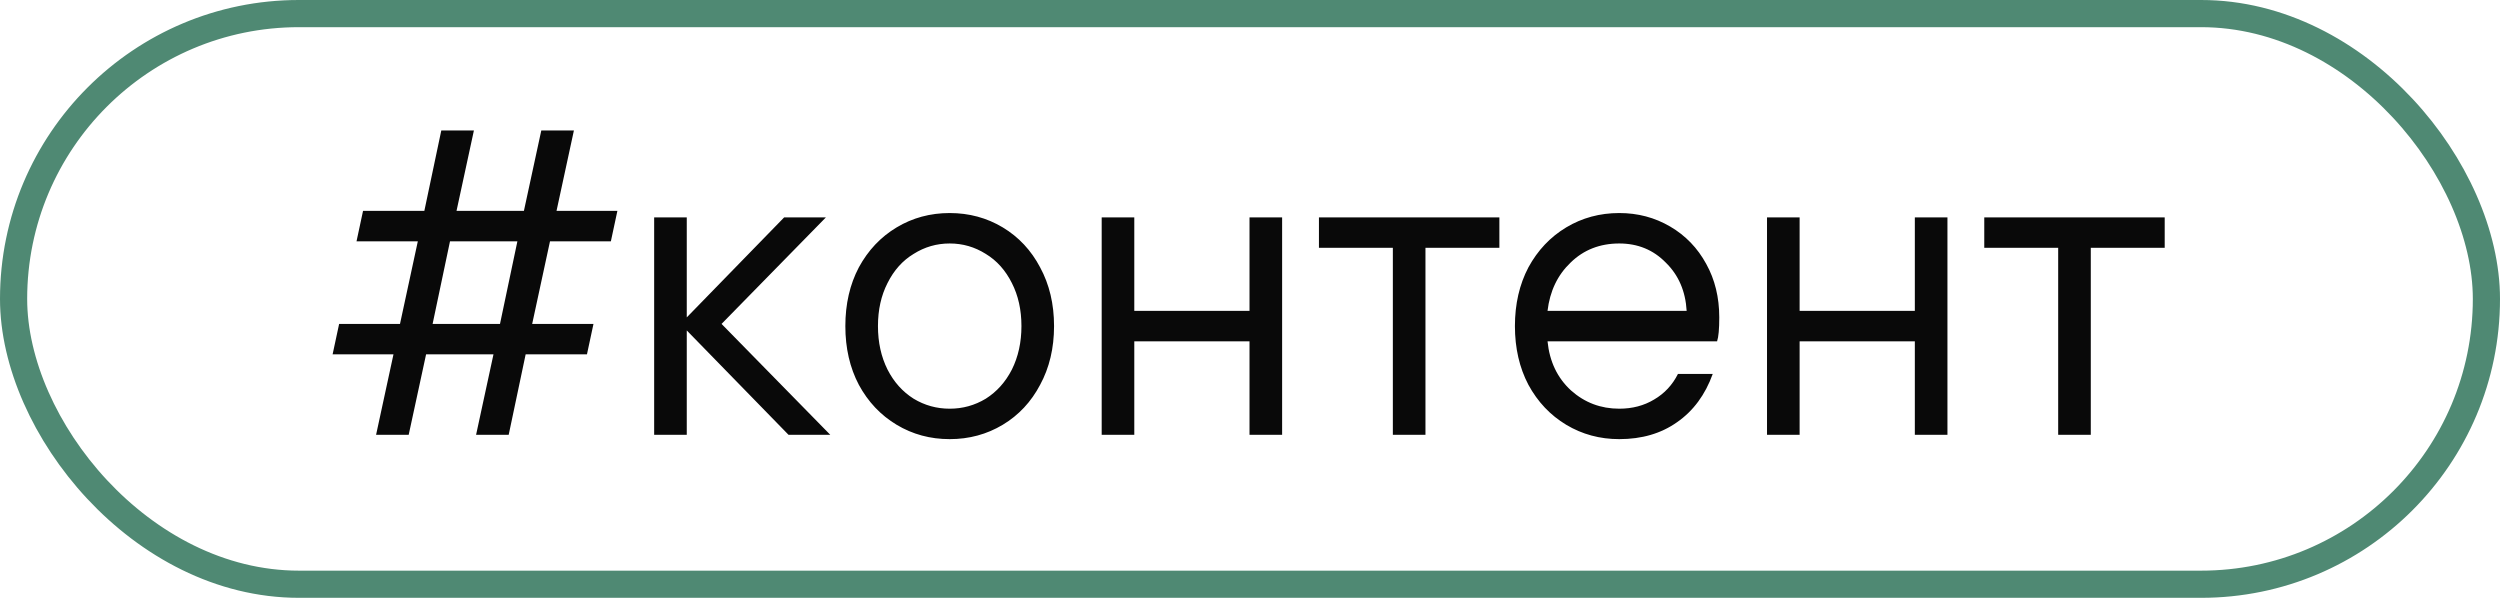
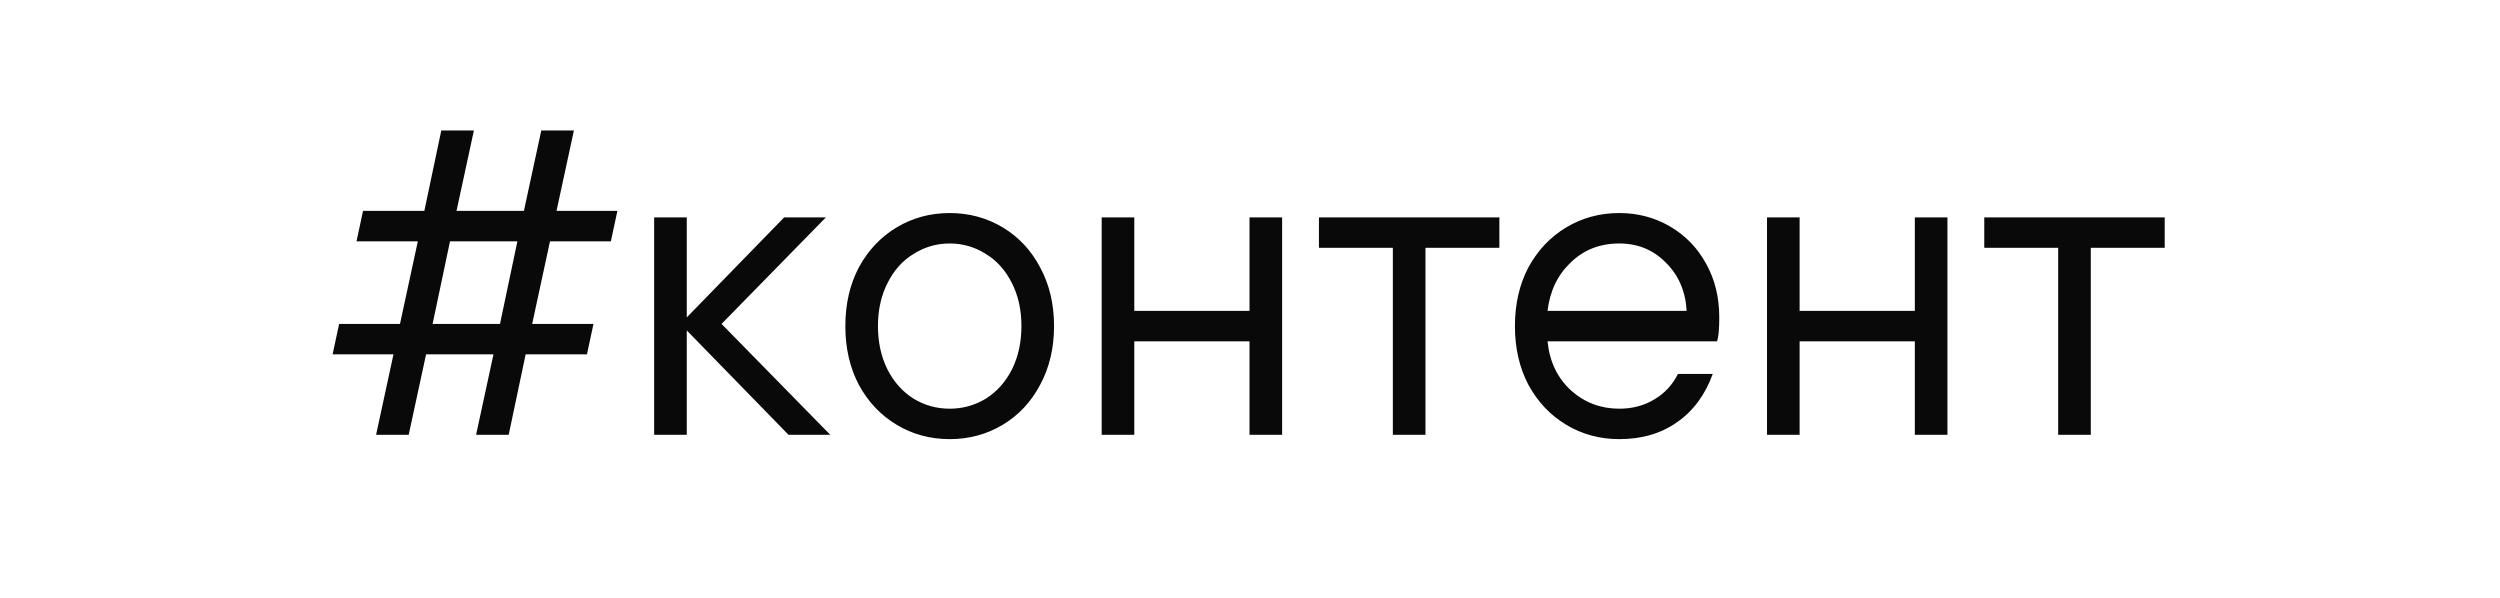
<svg xmlns="http://www.w3.org/2000/svg" width="92" height="22" viewBox="0 0 92 22" fill="none">
-   <rect x="0.5" y="0.5" width="91" height="21" rx="10.5" stroke="#4F8973" />
  <path d="M15.04 16H13.84L14.48 13.04H12.24L12.48 11.92H14.72L15.376 8.88H13.12L13.36 7.76H15.616L16.24 4.8H17.44L16.8 7.76H19.28L19.92 4.8H21.12L20.48 7.76H22.72L22.48 8.88H20.24L19.584 11.92H21.84L21.6 13.04H19.344L18.72 16H17.52L18.16 13.04H15.68L15.04 16ZM16.56 8.88L15.92 11.92H18.4L19.04 8.88H16.56ZM25.273 16H24.073V8H25.273V11.68L28.857 8H30.393L26.553 11.92L30.553 16H29.017L25.273 12.16V16ZM34.949 16.16C34.234 16.16 33.583 15.984 32.997 15.632C32.41 15.28 31.946 14.789 31.605 14.16C31.274 13.531 31.109 12.811 31.109 12C31.109 11.189 31.274 10.469 31.605 9.84C31.946 9.211 32.41 8.72 32.997 8.368C33.583 8.016 34.234 7.84 34.949 7.84C35.663 7.84 36.314 8.016 36.901 8.368C37.487 8.72 37.946 9.211 38.277 9.84C38.618 10.469 38.789 11.189 38.789 12C38.789 12.811 38.618 13.531 38.277 14.16C37.946 14.789 37.487 15.28 36.901 15.632C36.314 15.984 35.663 16.16 34.949 16.16ZM34.949 15.04C35.429 15.04 35.871 14.917 36.277 14.672C36.682 14.416 37.002 14.059 37.237 13.6C37.471 13.131 37.589 12.597 37.589 12C37.589 11.403 37.471 10.875 37.237 10.416C37.002 9.947 36.682 9.589 36.277 9.344C35.871 9.088 35.429 8.96 34.949 8.96C34.469 8.96 34.026 9.088 33.621 9.344C33.215 9.589 32.895 9.947 32.661 10.416C32.426 10.875 32.309 11.403 32.309 12C32.309 12.597 32.426 13.131 32.661 13.6C32.895 14.059 33.215 14.416 33.621 14.672C34.026 14.917 34.469 15.04 34.949 15.04ZM41.742 16H40.542V8H41.742V11.44H45.982V8H47.182V16H45.982V12.56H41.742V16ZM52.457 16H51.257V9.12H48.537V8H55.177V9.12H52.457V16ZM59.589 16.16C58.875 16.16 58.224 15.984 57.637 15.632C57.051 15.28 56.587 14.789 56.245 14.16C55.915 13.531 55.749 12.811 55.749 12C55.749 11.189 55.915 10.469 56.245 9.84C56.587 9.211 57.051 8.72 57.637 8.368C58.224 8.016 58.875 7.84 59.589 7.84C60.272 7.84 60.896 8.005 61.461 8.336C62.027 8.667 62.469 9.125 62.789 9.712C63.109 10.288 63.269 10.944 63.269 11.68C63.269 12.107 63.243 12.4 63.189 12.56H56.949C57.024 13.307 57.312 13.909 57.813 14.368C58.315 14.816 58.907 15.04 59.589 15.04C60.069 15.04 60.496 14.928 60.869 14.704C61.253 14.48 61.547 14.165 61.749 13.76H63.029C62.752 14.528 62.315 15.12 61.717 15.536C61.131 15.952 60.421 16.16 59.589 16.16ZM62.069 11.44C62.027 10.715 61.771 10.123 61.301 9.664C60.843 9.195 60.272 8.96 59.589 8.96C58.875 8.96 58.277 9.195 57.797 9.664C57.317 10.123 57.035 10.715 56.949 11.44H62.069ZM66.226 16H65.026V8H66.226V11.44H70.466V8H71.666V16H70.466V12.56H66.226V16ZM76.941 16H75.741V9.12H73.021V8H79.661V9.12H76.941V16Z" fill="#090909" />
</svg>